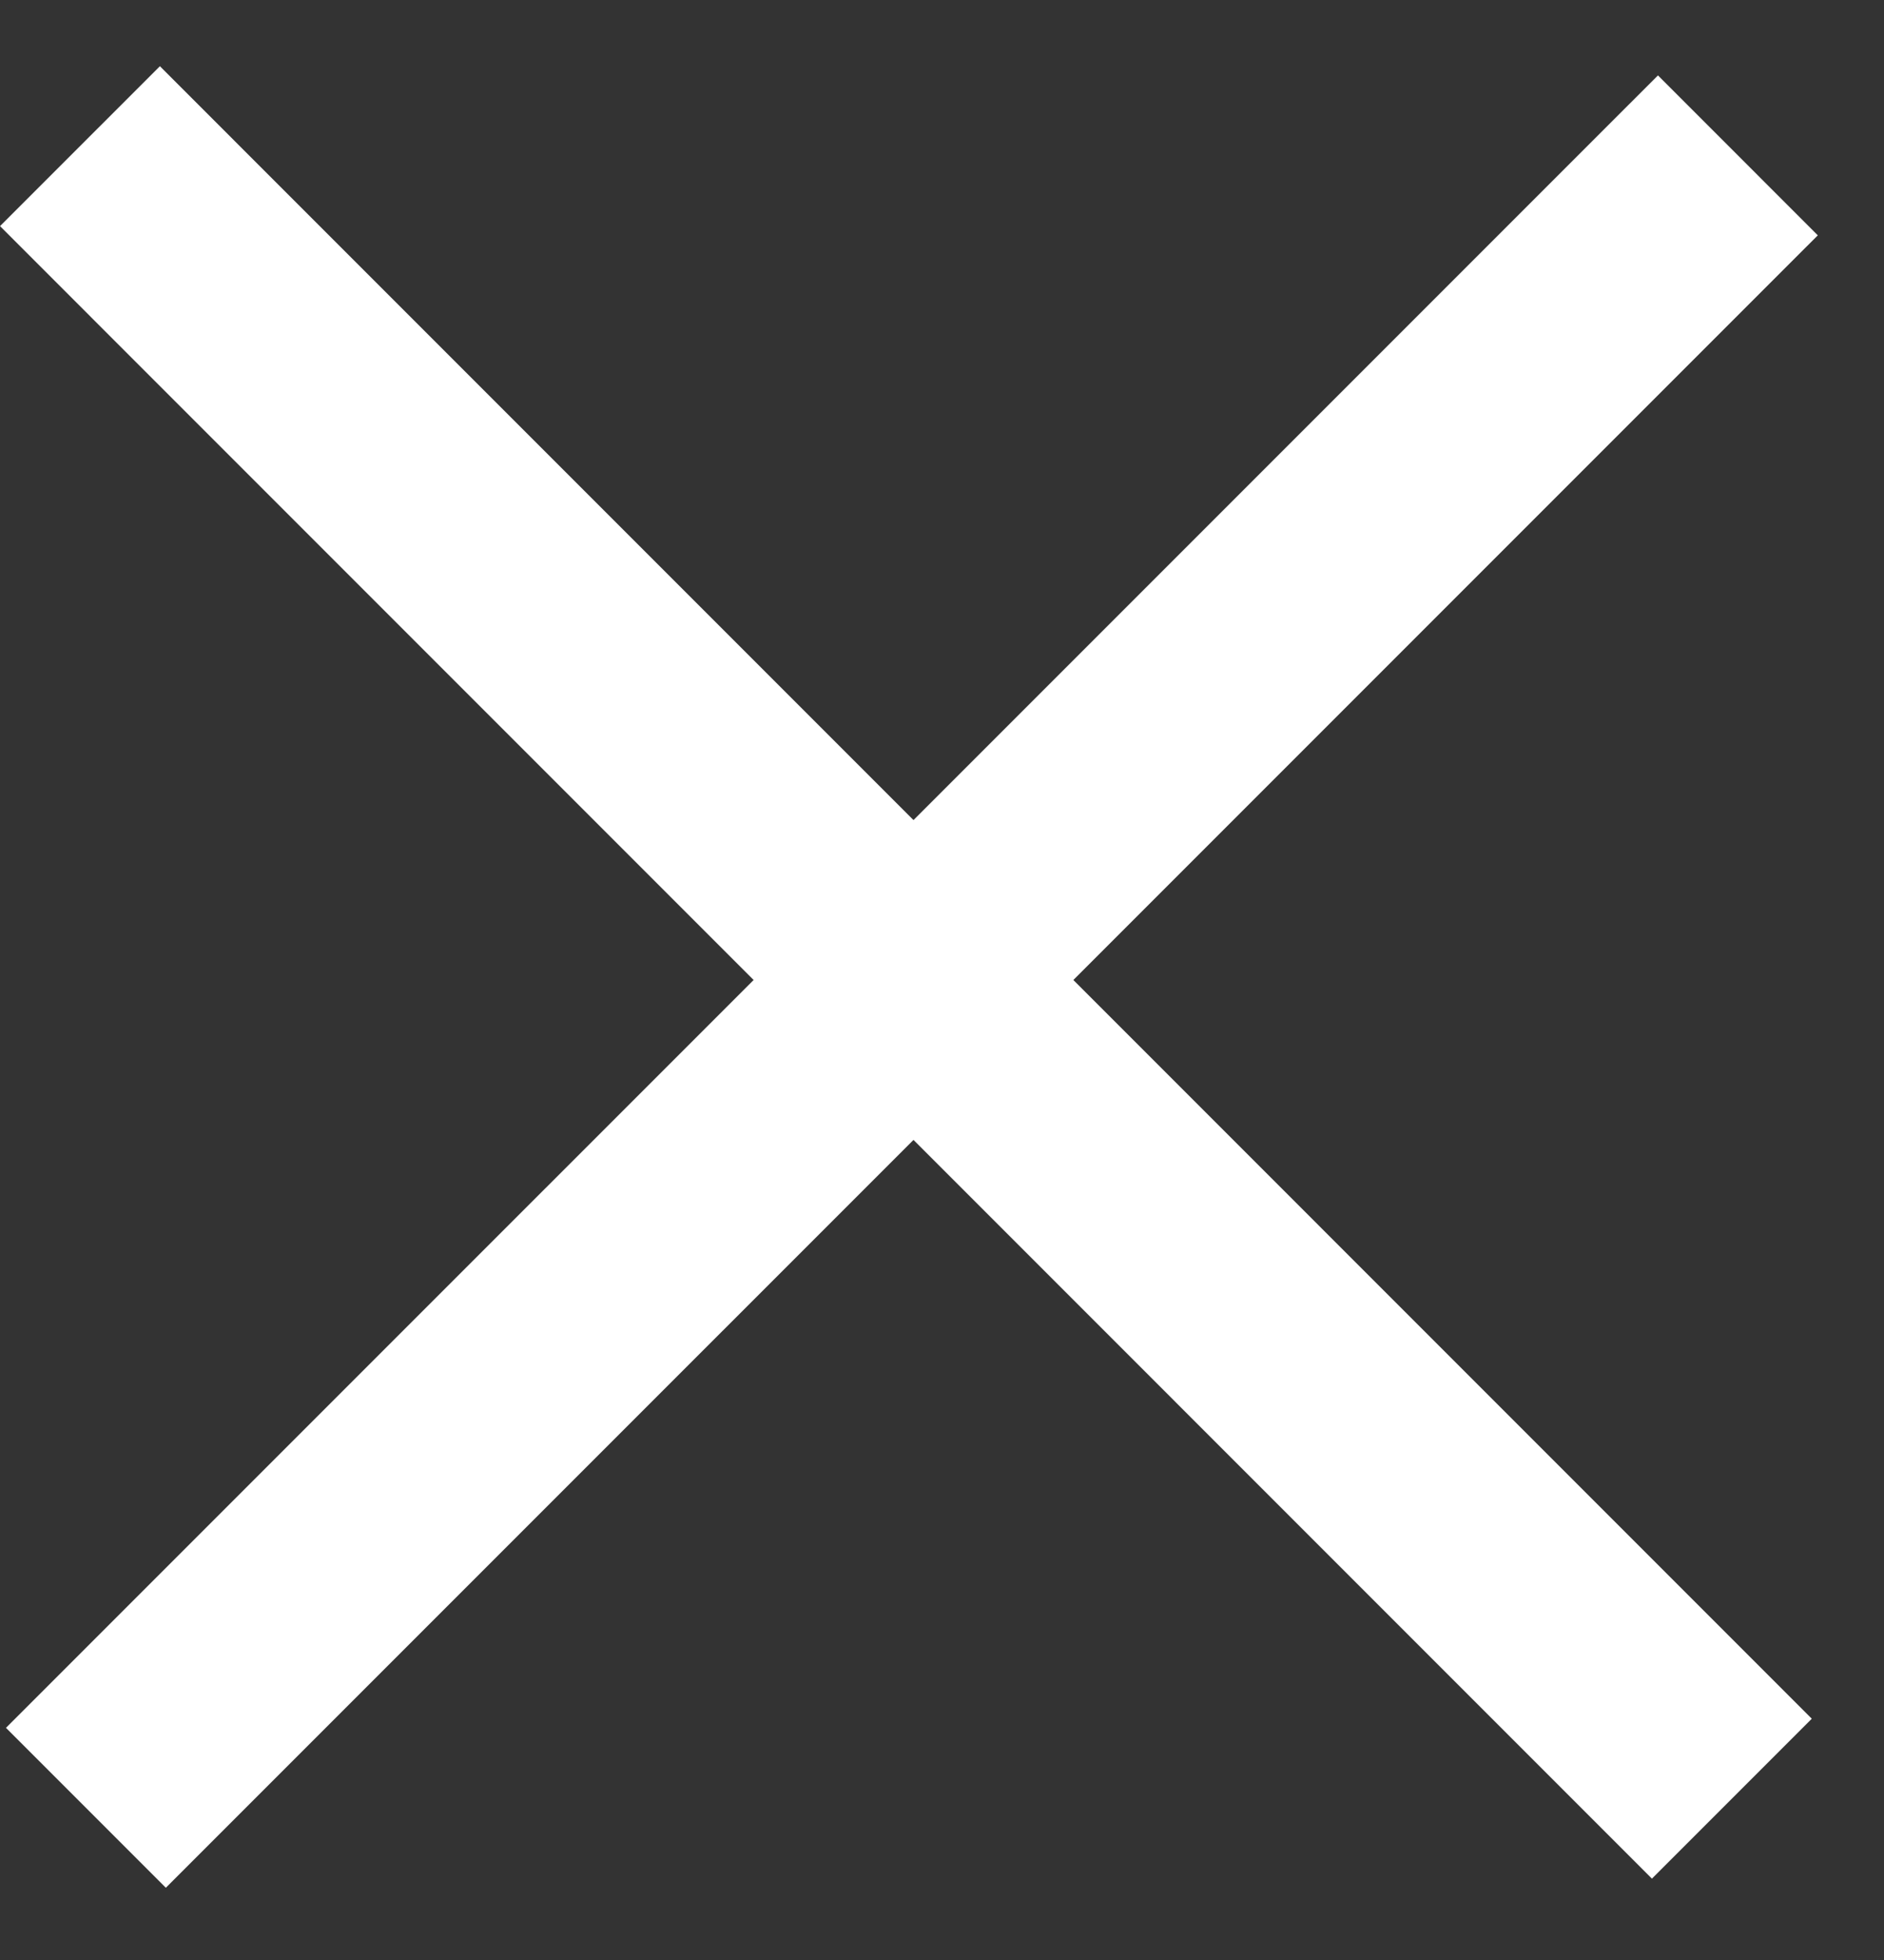
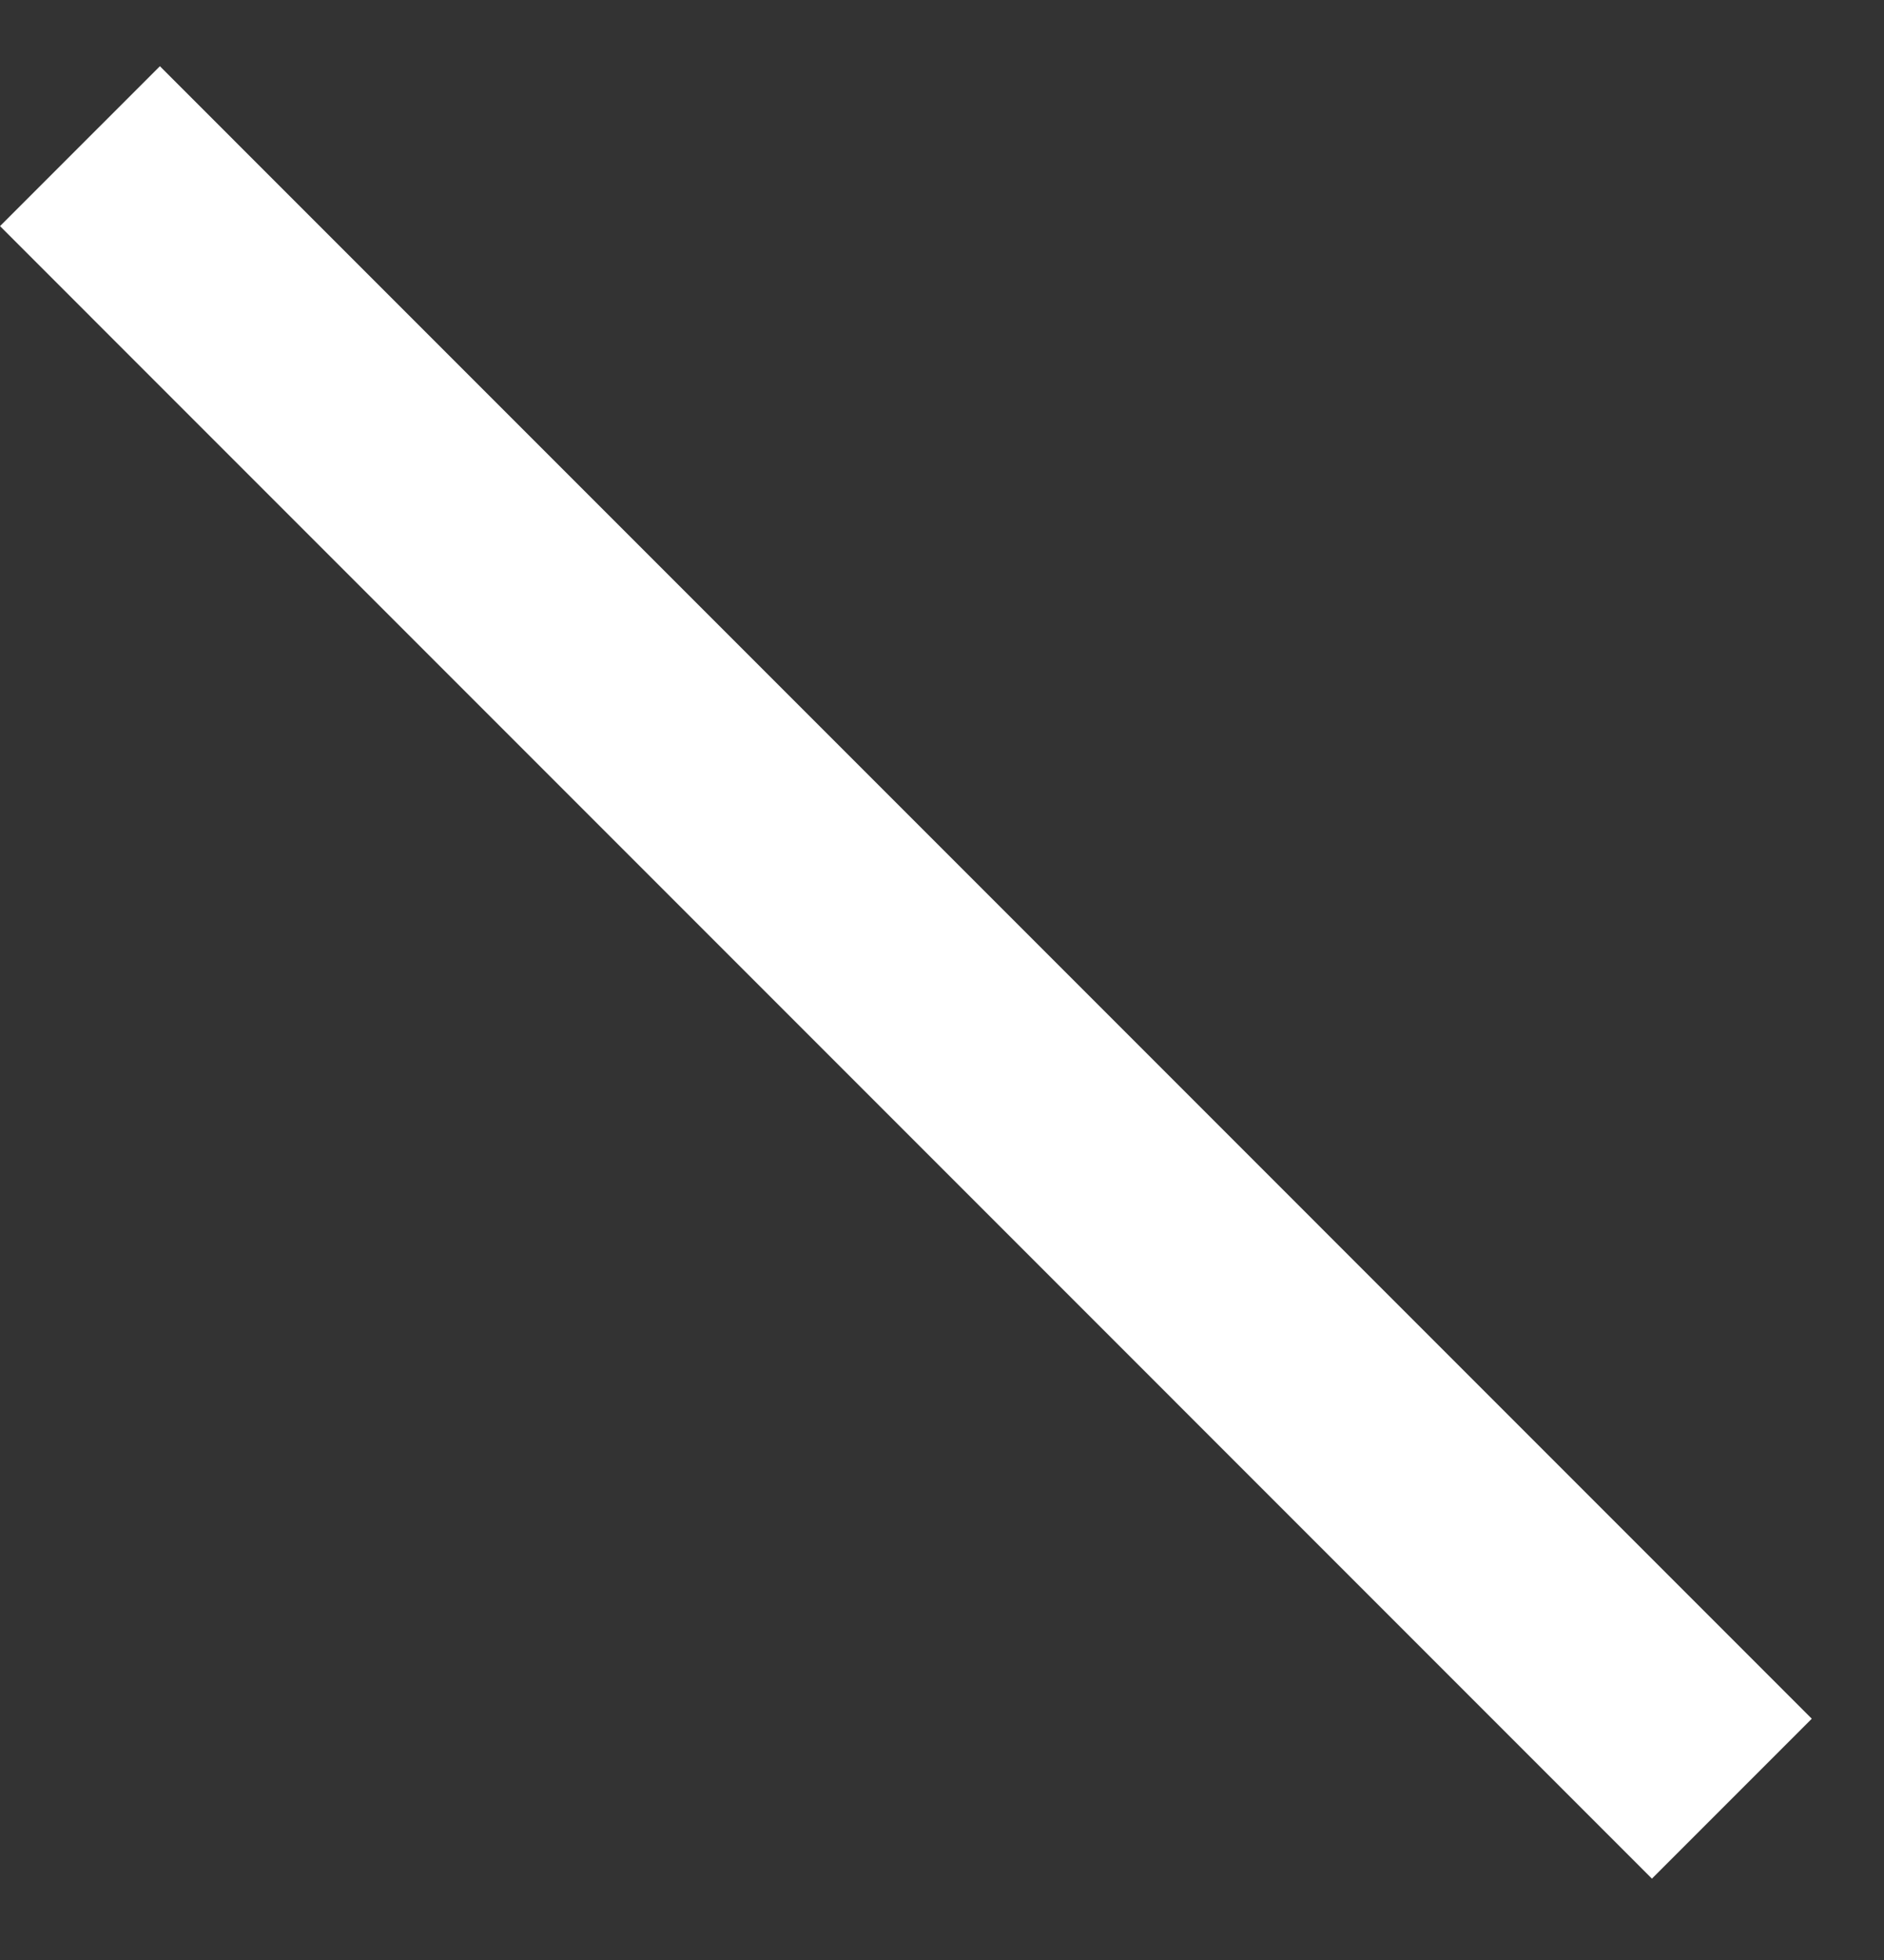
<svg xmlns="http://www.w3.org/2000/svg" width="25" height="26" viewBox="0 0 25 26" fill="none">
  <rect x="0" y="0" width="25" height="26" fill="#333333" stroke="none" />
-   <line x1="23.061" y1="2.061" x2="1.14" y2="23.981" stroke="white" stroke-width="3" />
  <line x1="1.061" y1="1.939" x2="22.981" y2="23.86" stroke="white" stroke-width="3" />
</svg>